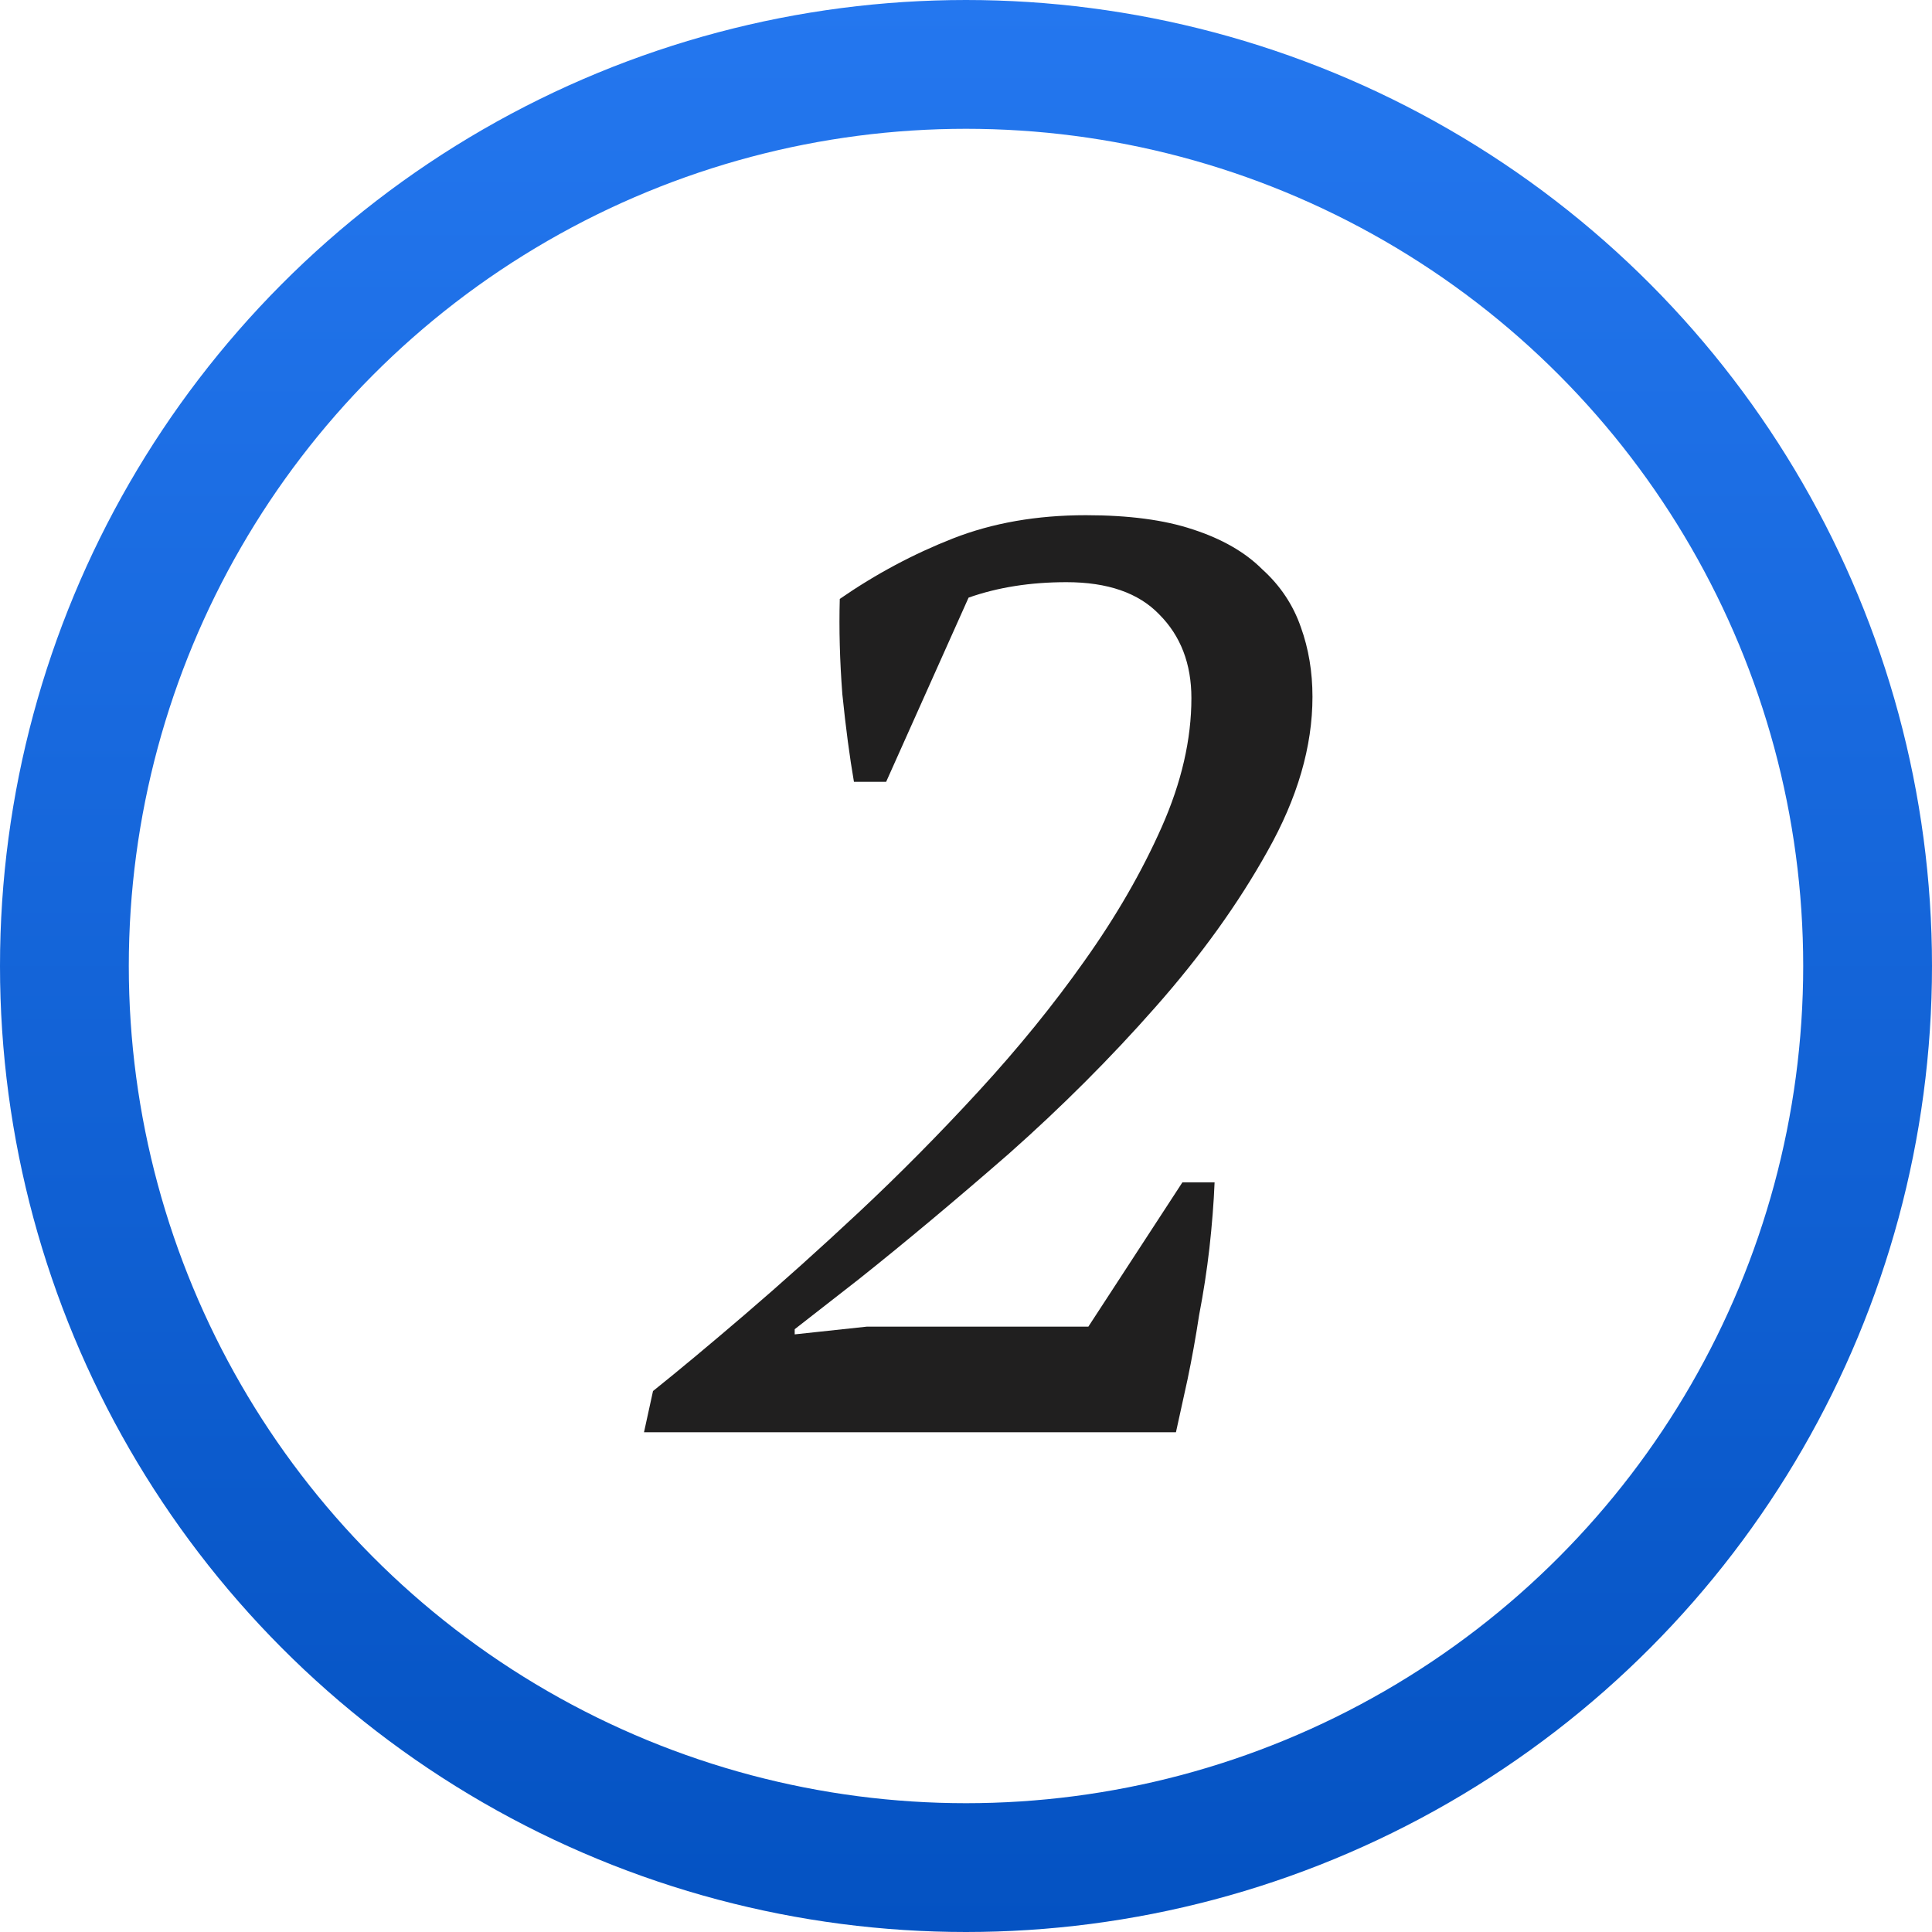
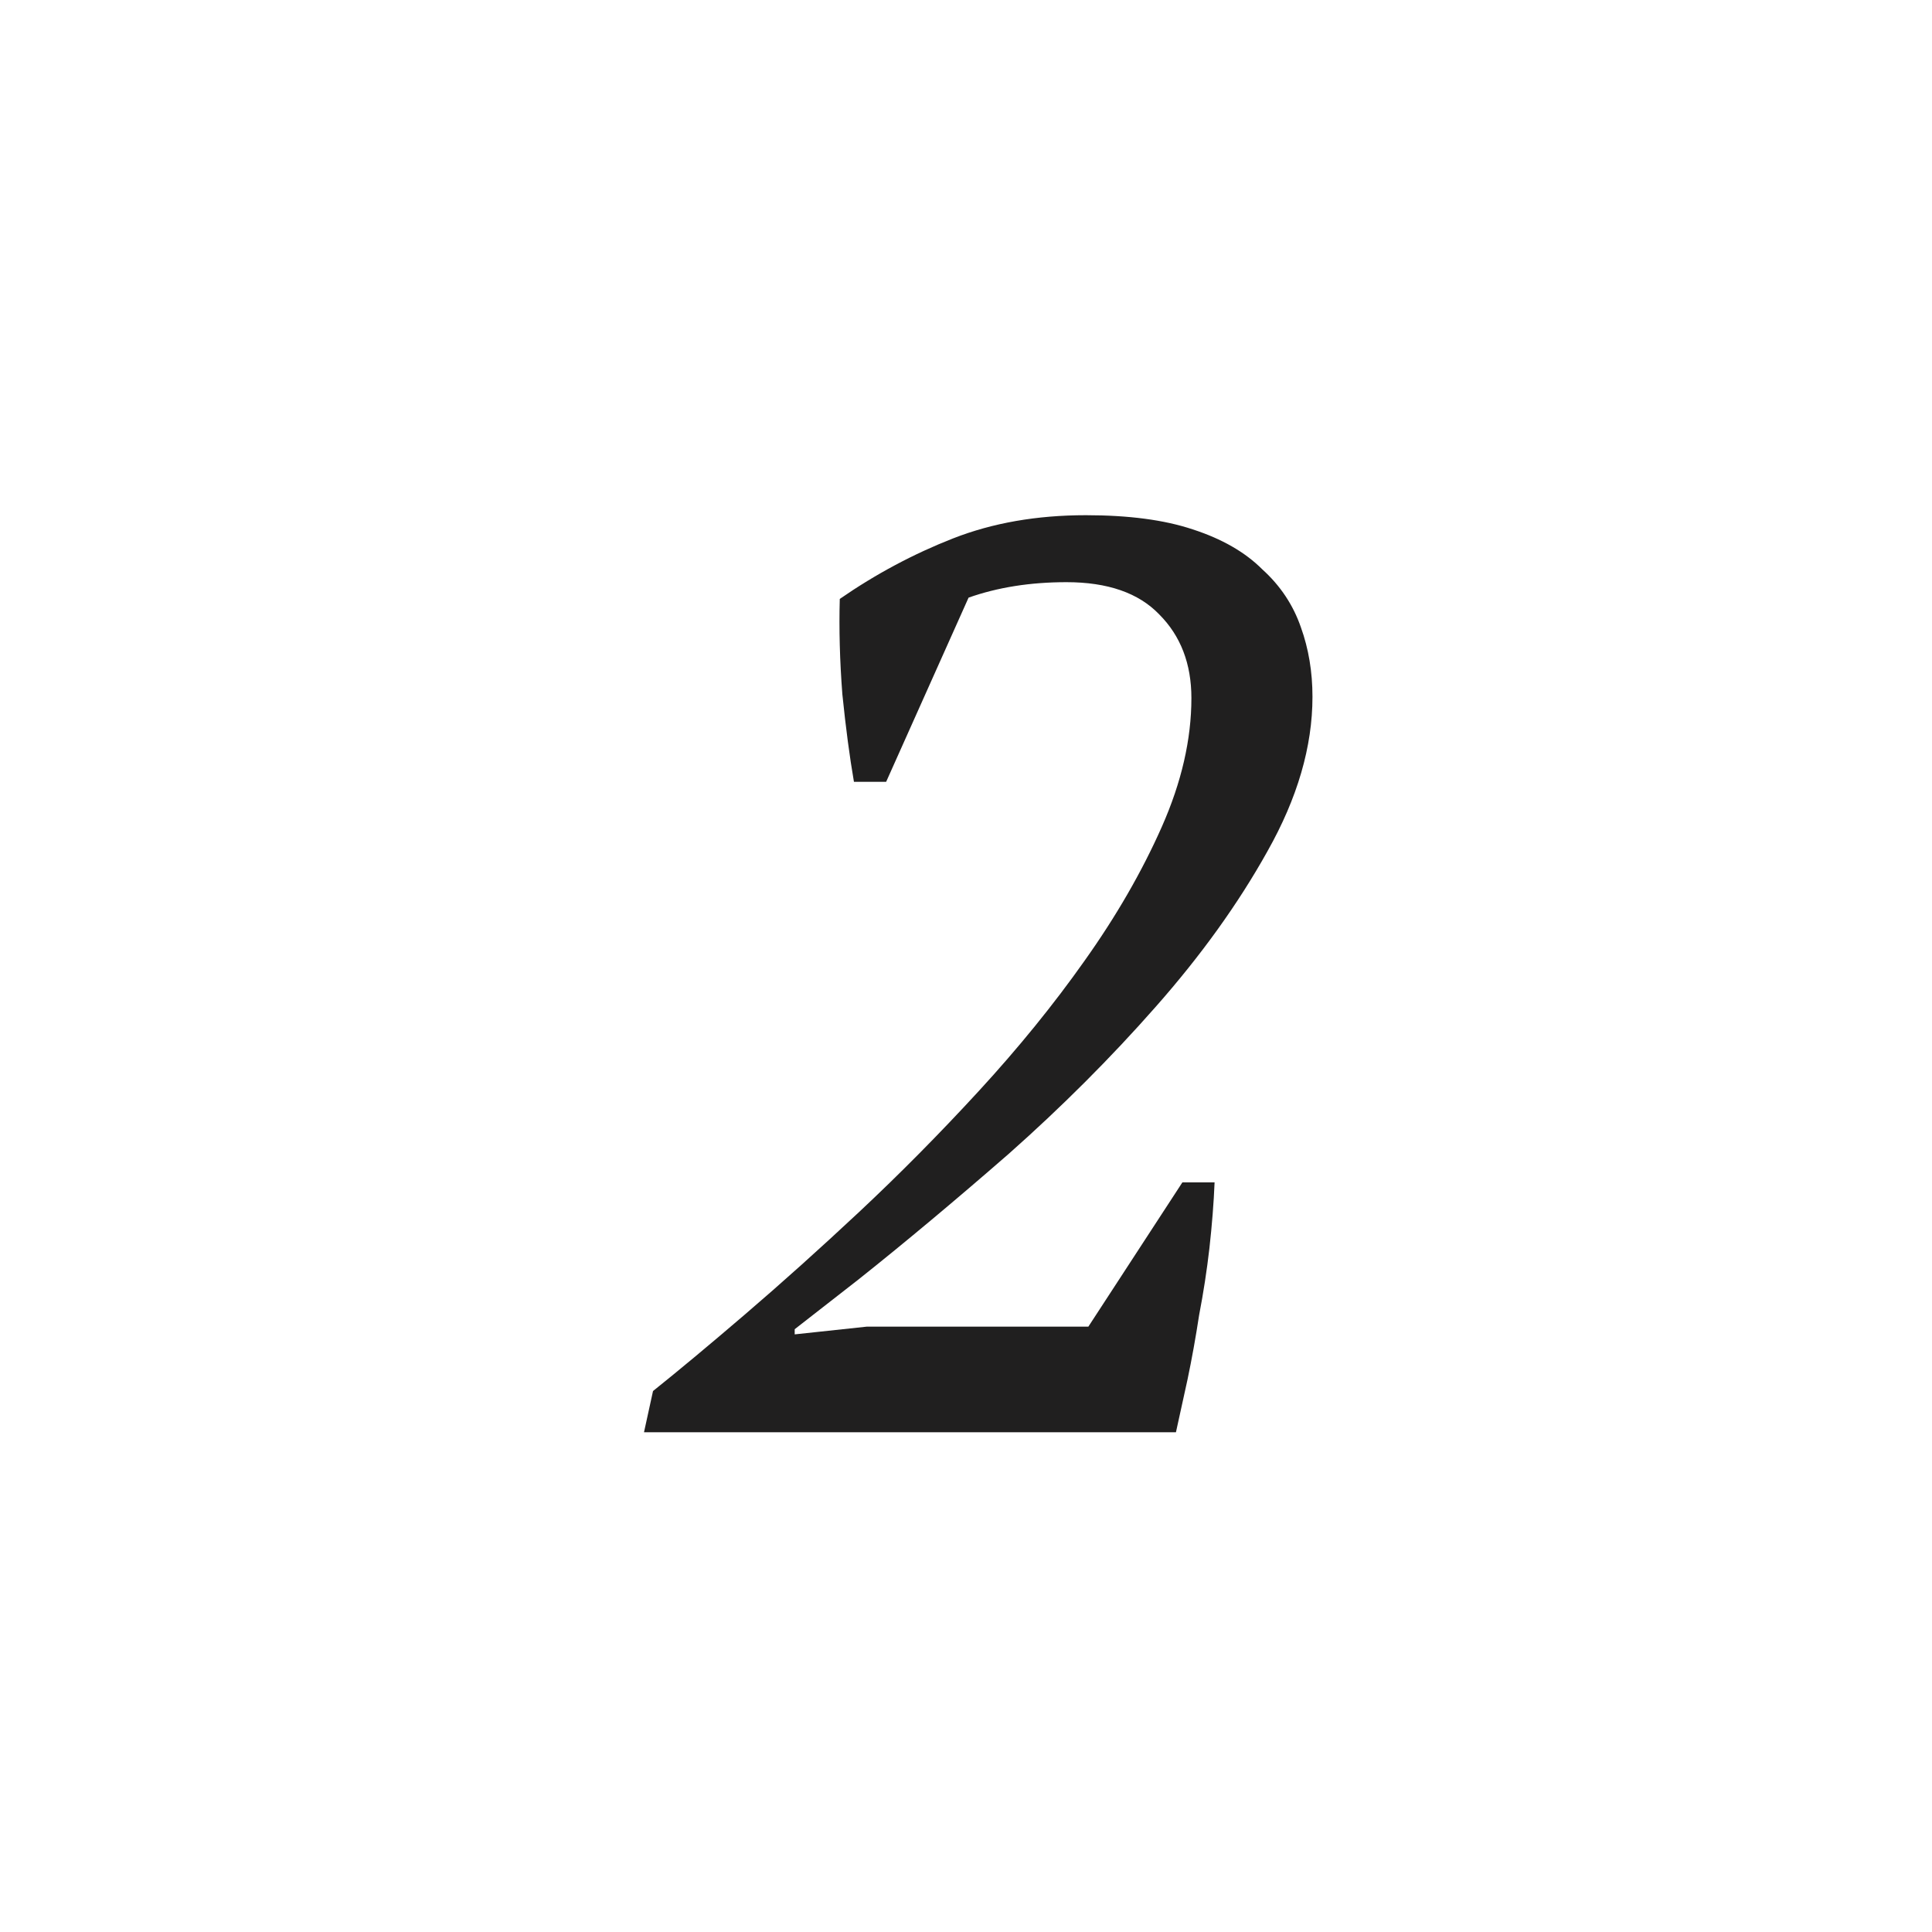
<svg xmlns="http://www.w3.org/2000/svg" width="30" height="30" viewBox="0 0 30 30" fill="none">
  <path d="M13.76 12.14H13.26C13.193 11.753 13.133 11.3 13.08 10.78C13.04 10.26 13.027 9.767 13.04 9.3C13.6 8.913 14.187 8.6 14.8 8.36C15.413 8.12 16.1 8 16.86 8C17.527 8 18.08 8.073 18.52 8.22C18.973 8.367 19.333 8.573 19.6 8.84C19.88 9.093 20.08 9.393 20.2 9.74C20.32 10.073 20.38 10.433 20.38 10.82C20.38 11.593 20.147 12.393 19.68 13.22C19.227 14.033 18.647 14.84 17.94 15.64C17.247 16.427 16.487 17.187 15.66 17.92C14.833 18.64 14.06 19.287 13.34 19.86L12.34 20.64V20.72L13.46 20.6H16.9L18.36 18.36H18.86C18.847 18.68 18.82 19.02 18.78 19.38C18.74 19.727 18.687 20.073 18.62 20.42C18.567 20.767 18.507 21.1 18.44 21.42C18.373 21.727 18.313 22 18.26 22.24H10L10.14 21.6C10.54 21.28 11.02 20.88 11.58 20.4C12.14 19.92 12.727 19.393 13.34 18.82C13.967 18.233 14.587 17.607 15.2 16.94C15.813 16.273 16.36 15.6 16.84 14.92C17.333 14.227 17.733 13.533 18.04 12.84C18.347 12.147 18.5 11.48 18.5 10.84C18.5 10.307 18.333 9.873 18 9.54C17.68 9.207 17.2 9.04 16.56 9.04C16 9.04 15.493 9.12 15.04 9.28L13.76 12.14Z" fill="#201F1F" />
-   <circle cx="15" cy="15" r="14" stroke="url(#paint0_linear)" stroke-width="2" />
  <defs>
    <linearGradient id="paint0_linear" x1="15" y1="0" x2="15" y2="30" gradientUnits="userSpaceOnUse">
      <stop stop-color="#2477EF" />
      <stop offset="1" stop-color="#0452C2" />
    </linearGradient>
  </defs>
</svg>